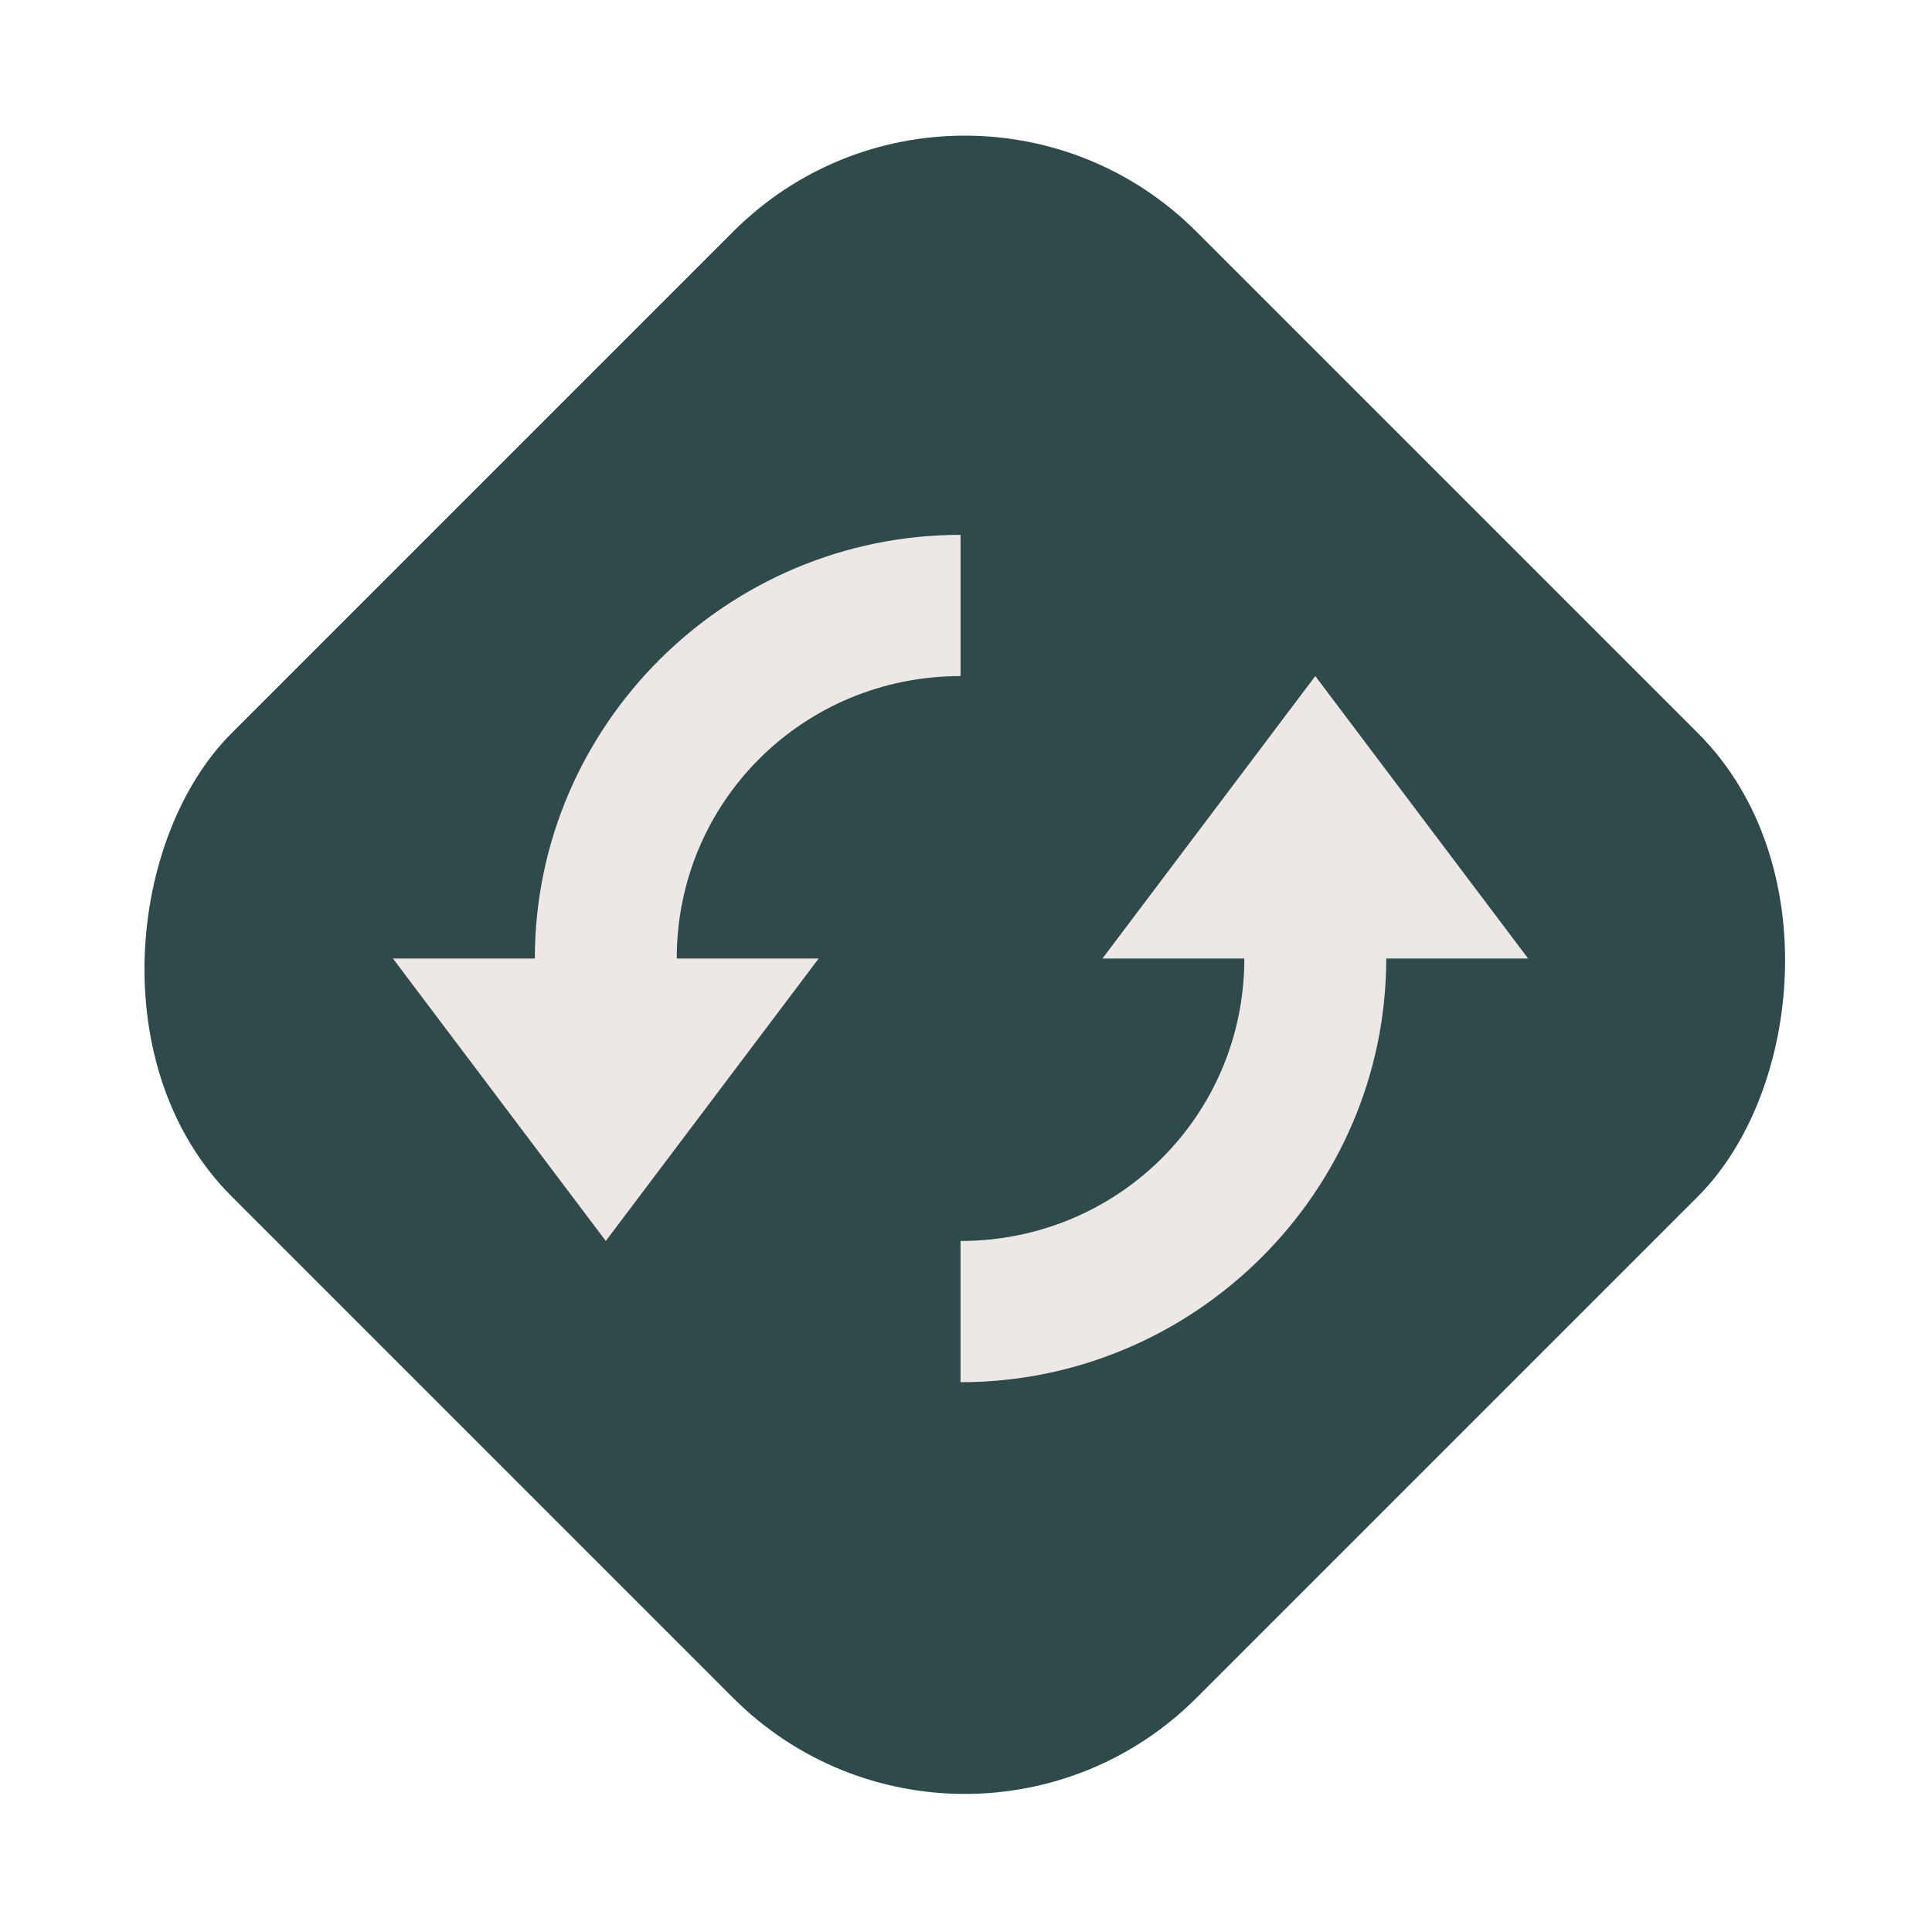
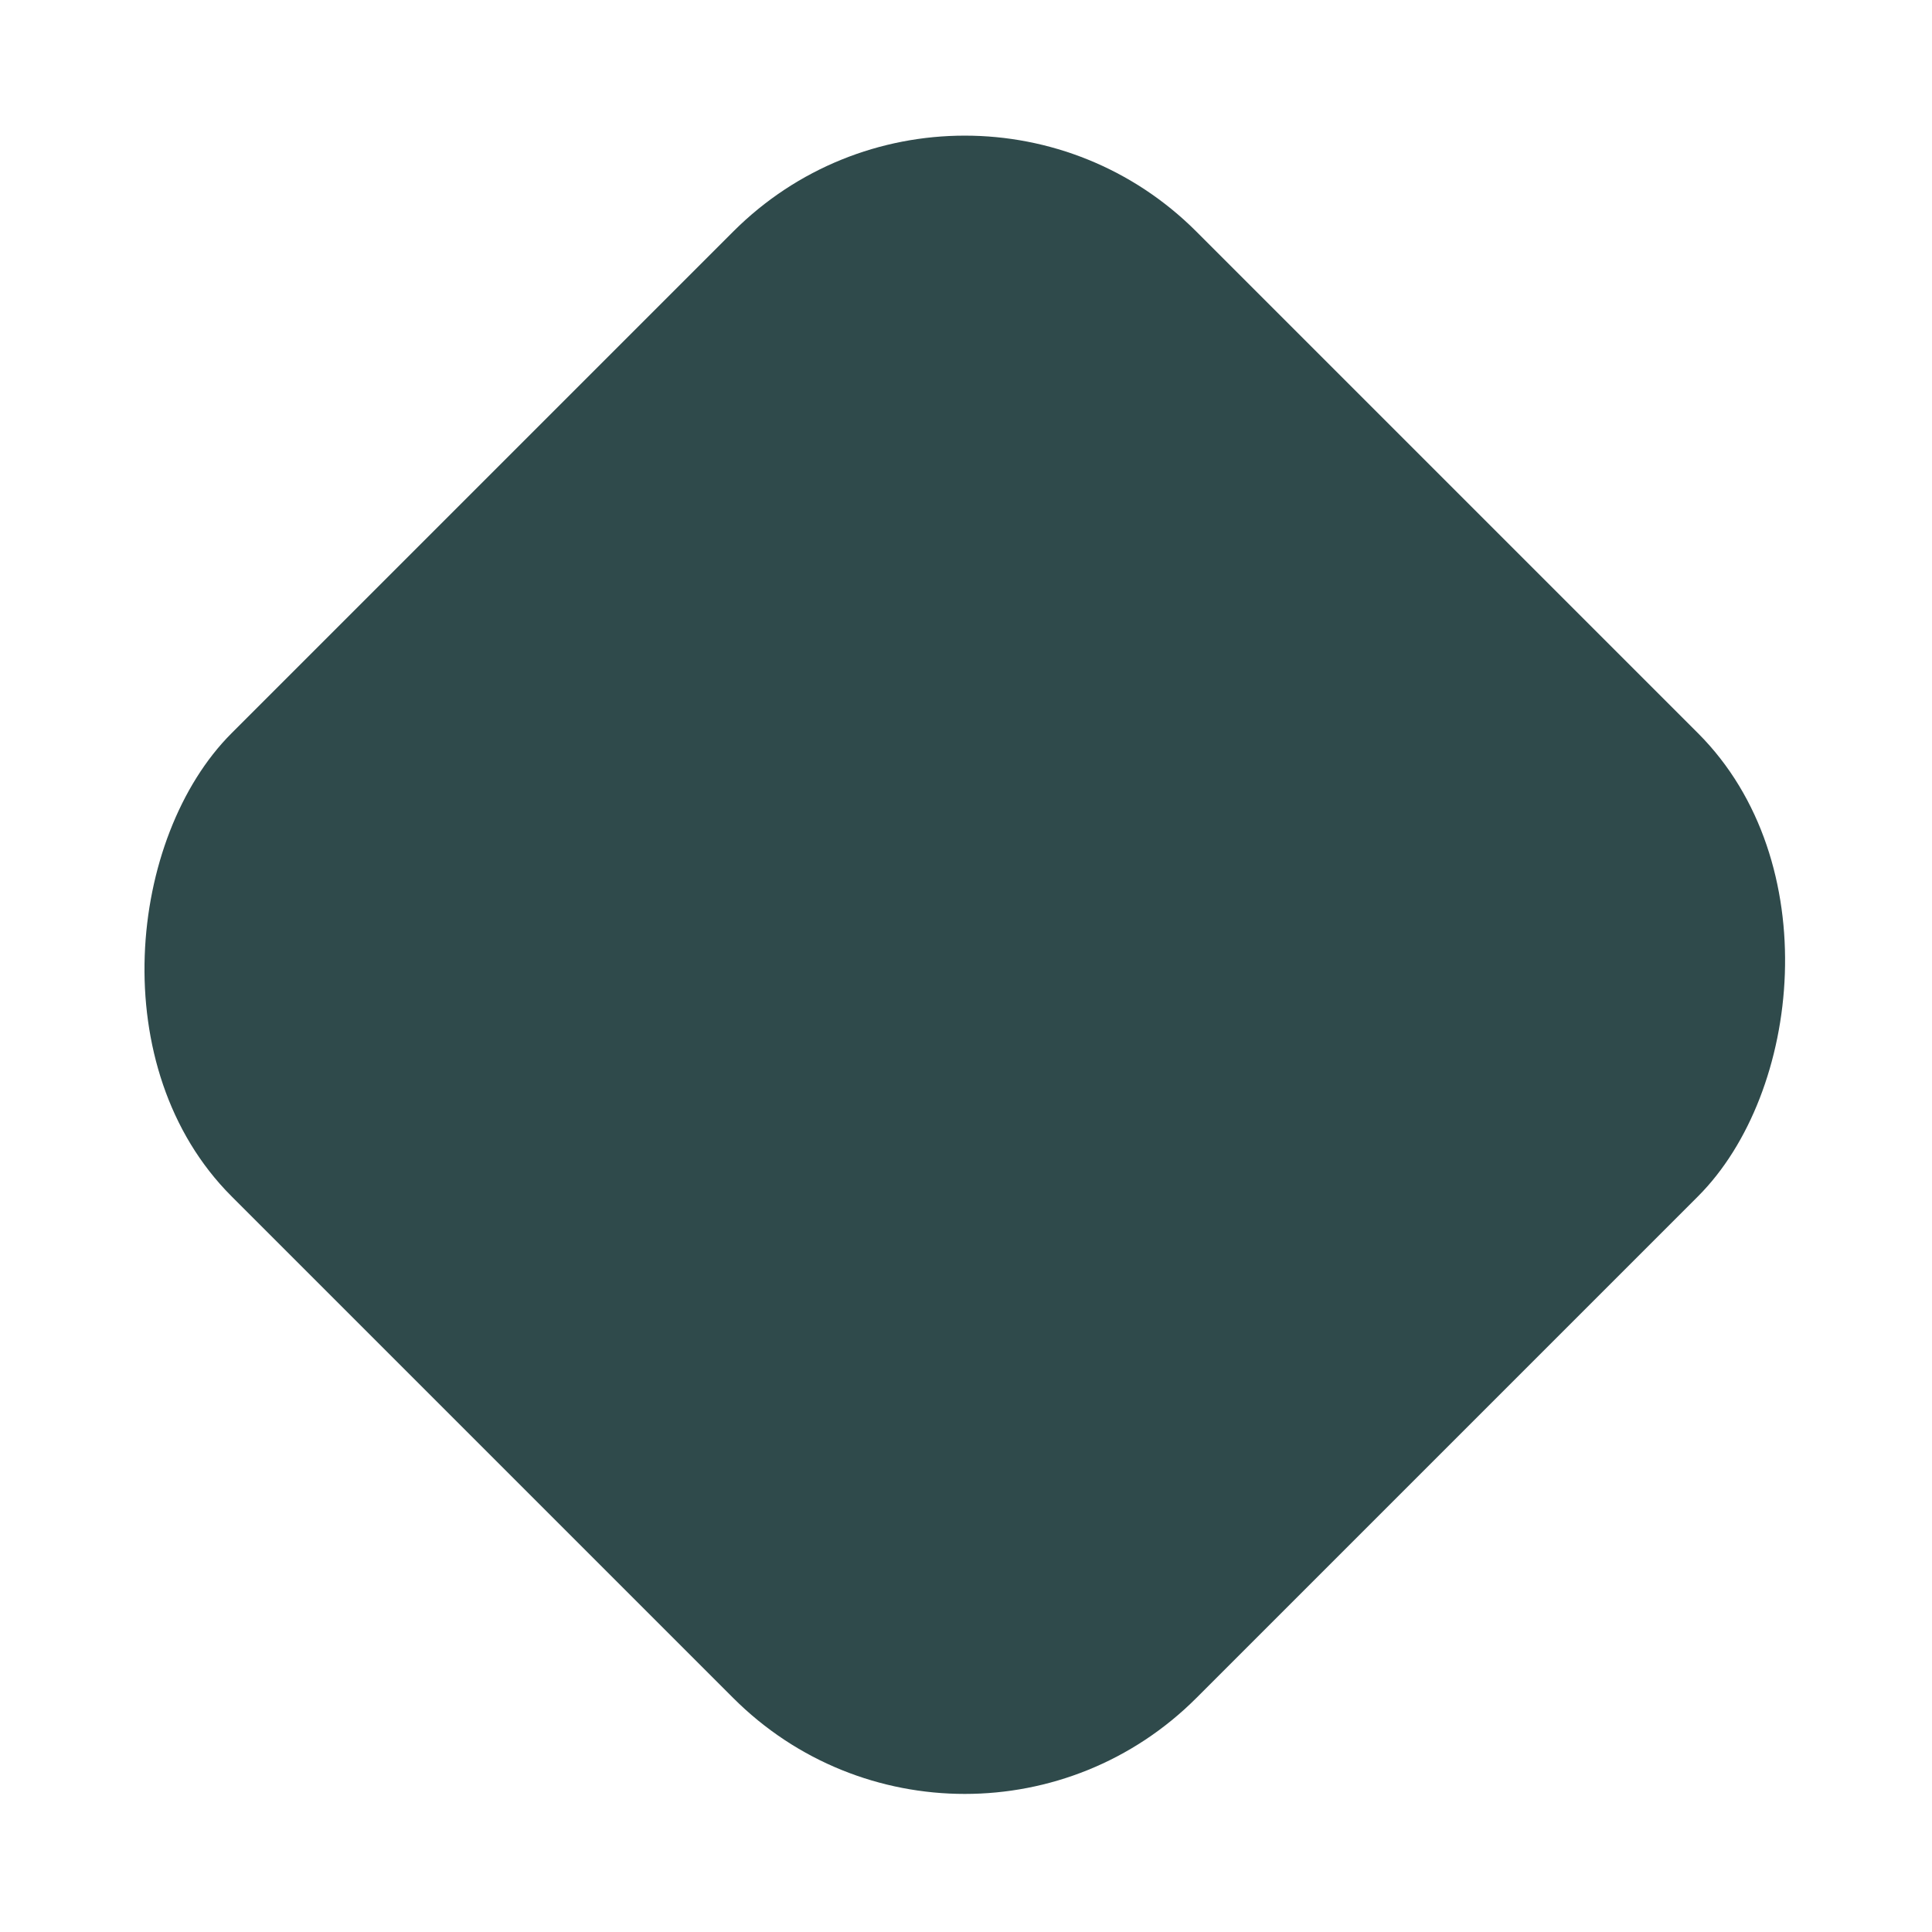
<svg xmlns="http://www.w3.org/2000/svg" width="177" height="177" viewBox="0 0 177 177" fill="none">
  <rect x="88.389" width="125" height="125" rx="30" transform="rotate(45 88.389 0)" fill="#2F4A4B" />
-   <path d="M88 49C66.55 49 49 66.467 49 87.816H36L55.5 113.692L75 87.816H62C62 73.454 73.57 61.938 88 61.938V49ZM120.5 61.938L101 87.816H114C114 102.177 102.43 113.692 88 113.692V126.631C109.45 126.631 127 109.164 127 87.816H140L120.5 61.938Z" fill="#EDE8E6" />
</svg>